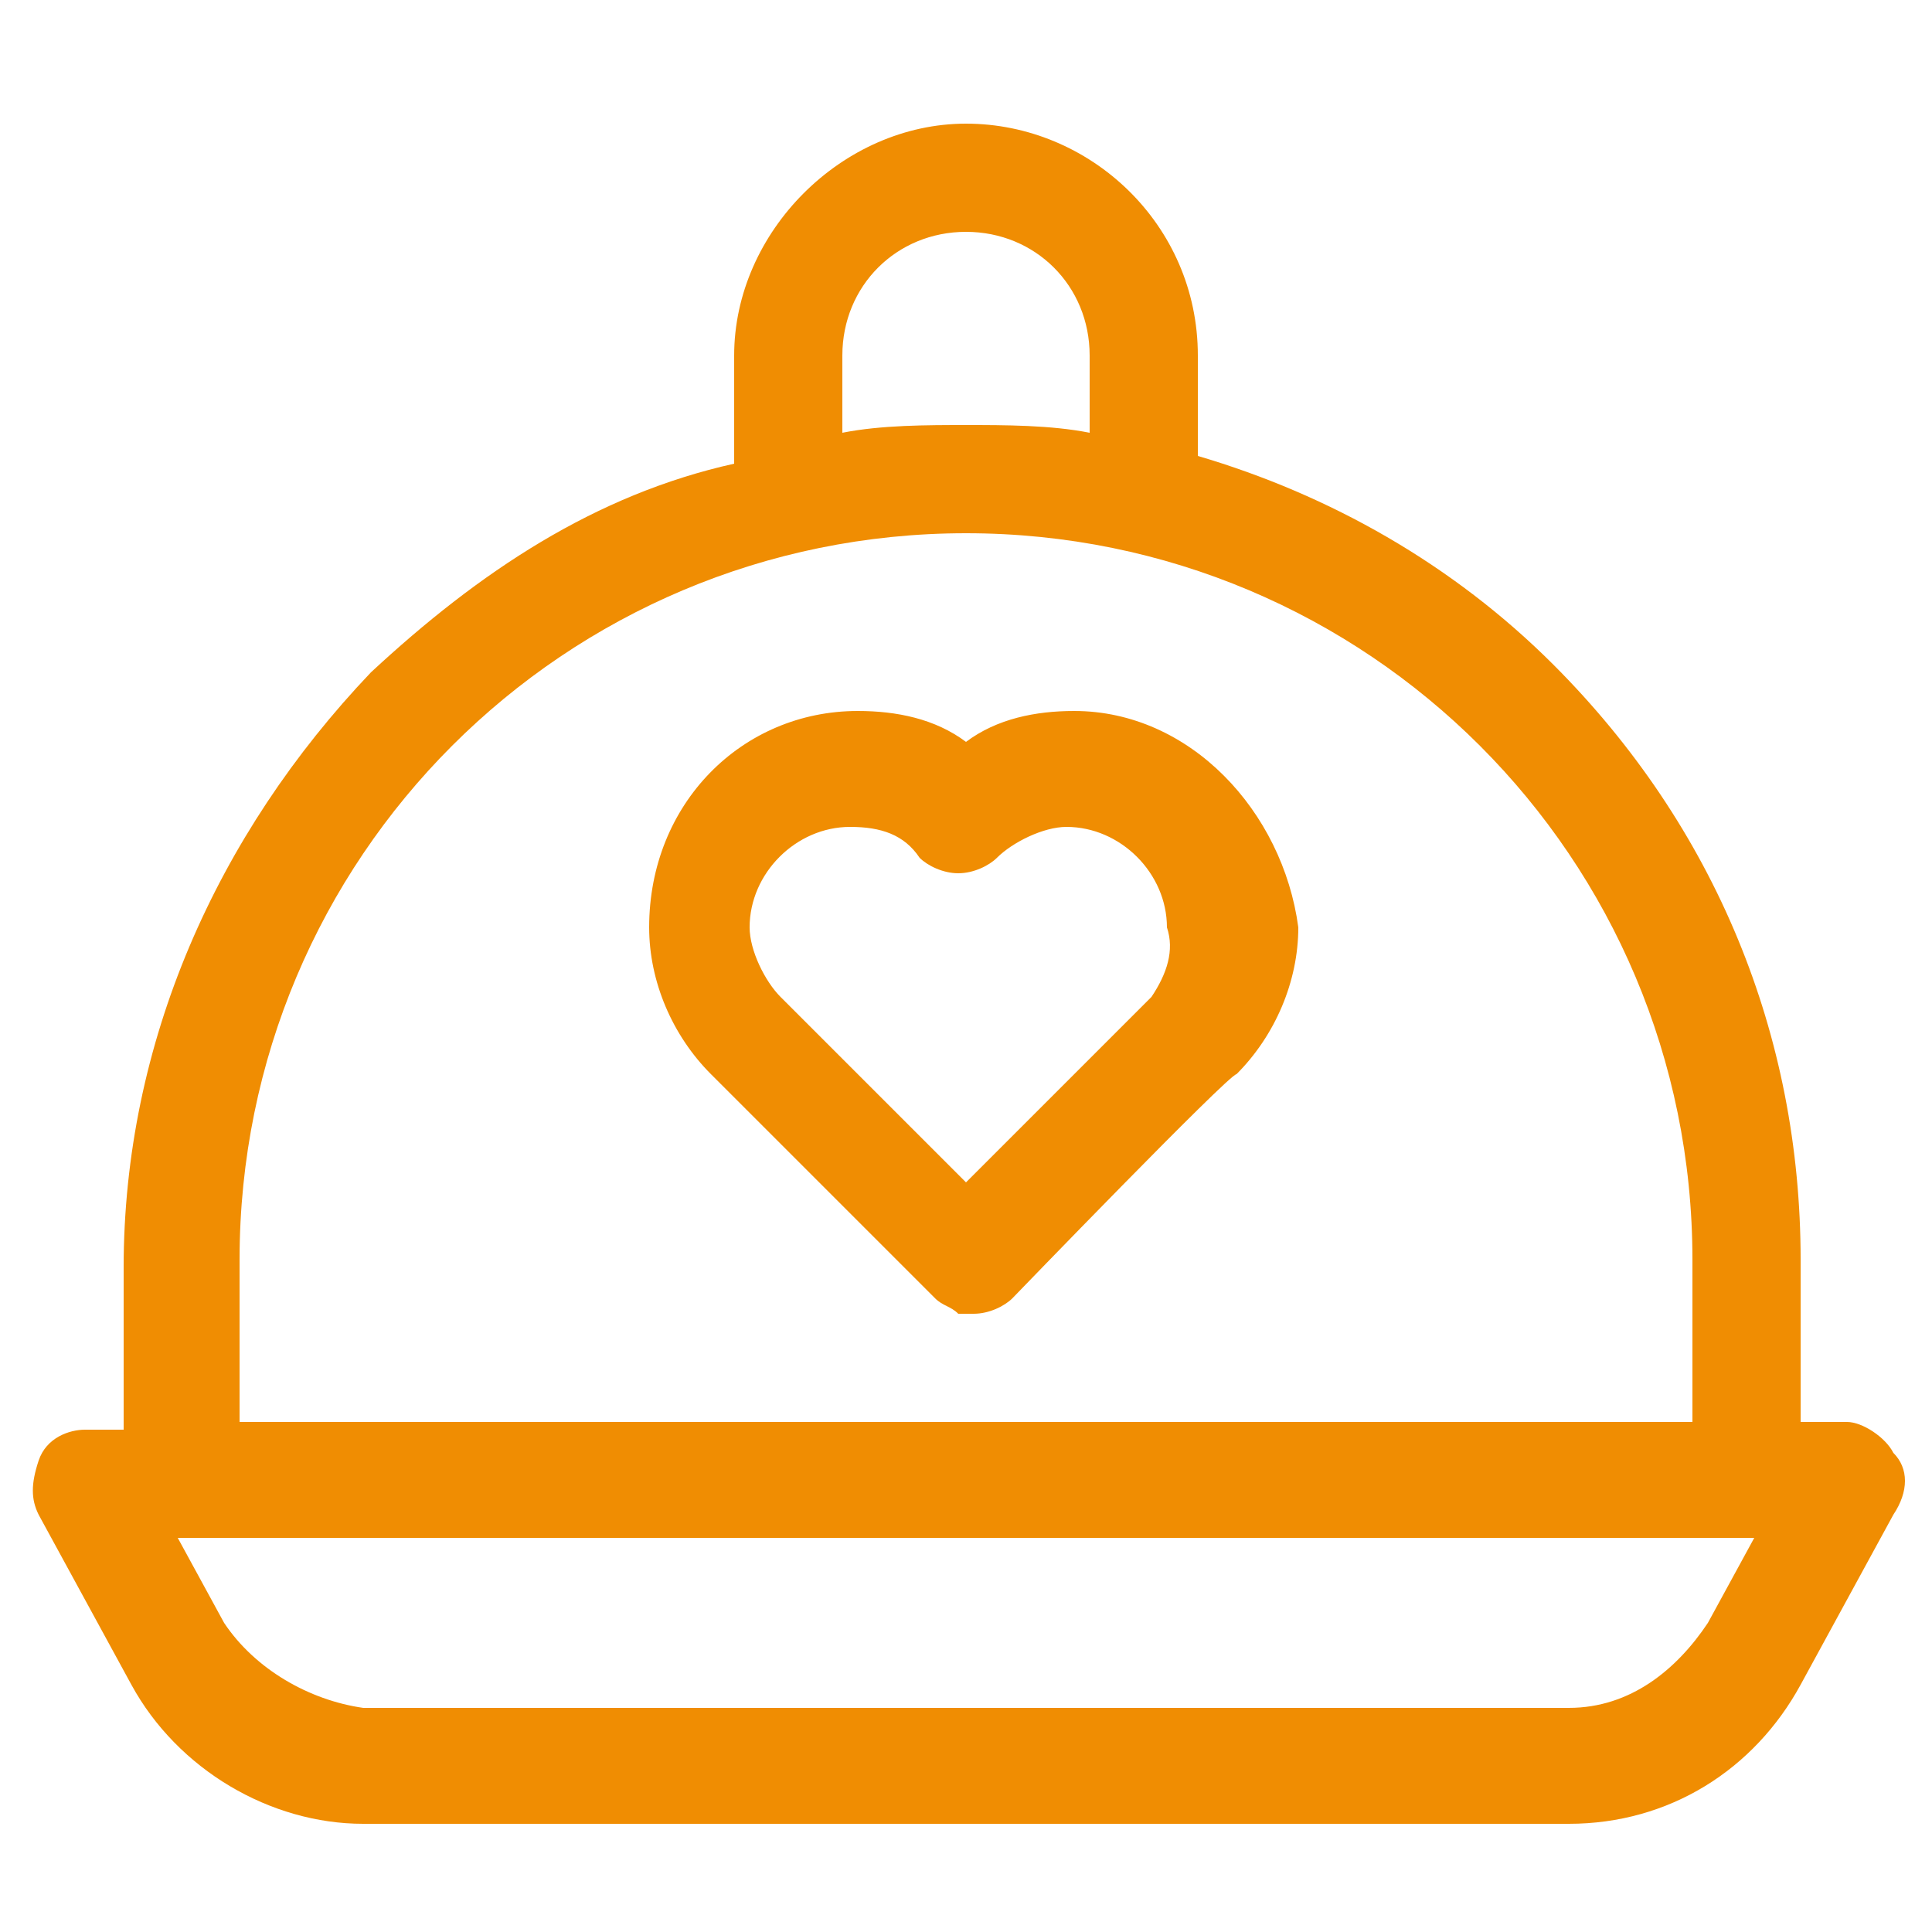
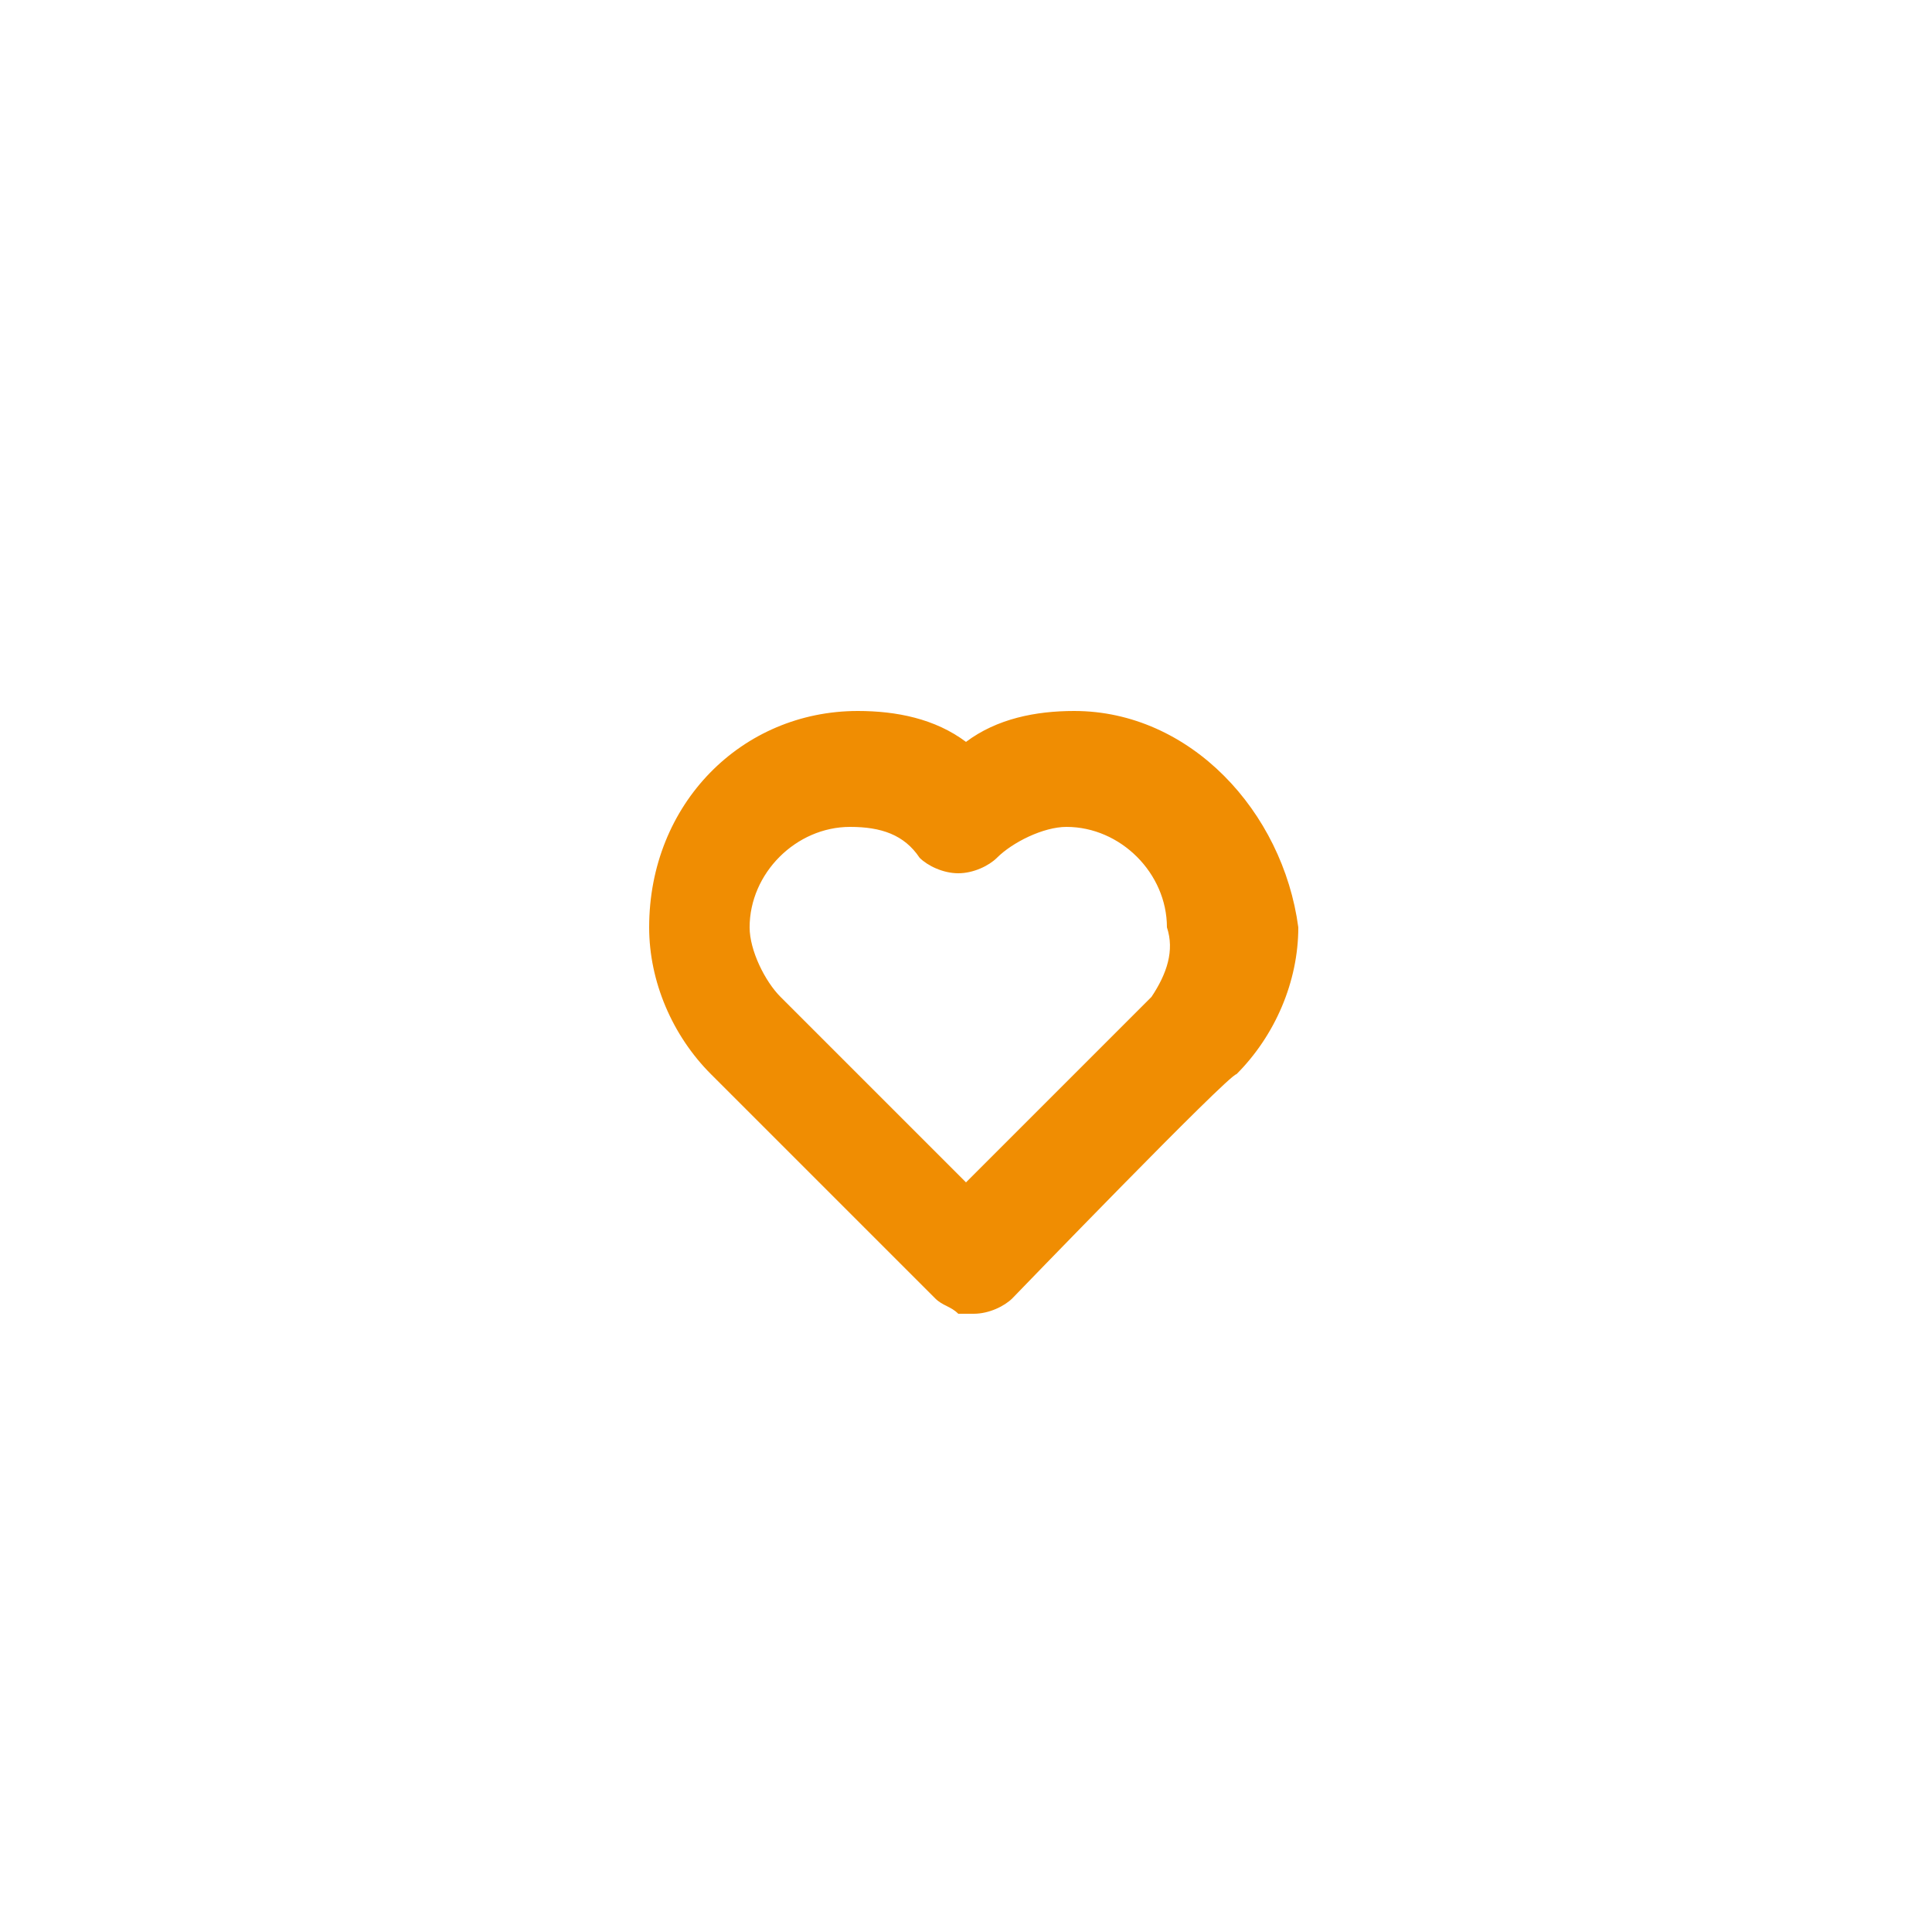
<svg xmlns="http://www.w3.org/2000/svg" version="1.1" id="_圖層_1" x="0px" y="0px" viewBox="0 0 25 25" style="enable-background:new 0 0 25 25;" xml:space="preserve">
  <style type="text/css">
	.st0{fill:#F08D02;}
</style>
-   <path class="st0" d="M24.5,18.8c-0.1-0.2-0.4-0.4-0.6-0.4h-0.6v-2.1c0-2.9-1.1-5.6-3.2-7.7c-1.3-1.3-2.9-2.2-4.6-2.7V4.6  c0-1.7-1.4-3-3-3s-3,1.4-3,3v1.4C7.7,6.4,6.2,7.4,4.8,8.7c-2,2.1-3.2,4.8-3.2,7.7v2.1H1.1c-0.2,0-0.5,0.1-0.6,0.4s-0.1,0.5,0,0.7  l1.2,2.2c0.6,1.1,1.8,1.8,3,1.8h15.6c1.3,0,2.4-0.7,3-1.8l1.2-2.2C24.7,19.3,24.7,19,24.5,18.8L24.5,18.8L24.5,18.8z M10.9,4.6  c0-0.9,0.7-1.6,1.6-1.6s1.6,0.7,1.6,1.6v1c-0.5-0.1-1.1-0.1-1.6-0.1s-1.1,0-1.6,0.1C10.9,5.6,10.9,4.6,10.9,4.6z M3.1,16.3  c0-5.2,4.2-9.4,9.4-9.4s9.4,4.2,9.4,9.4v2.1H3.1C3.1,18.5,3.1,16.3,3.1,16.3z M22.1,21c-0.4,0.6-1,1.1-1.8,1.1H4.7  C4,22,3.3,21.6,2.9,21l-0.6-1.1h20.4L22.1,21L22.1,21z" />
  <path class="st0" d="M13.9,9.2c-0.5,0-1,0.1-1.4,0.4c-0.4-0.3-0.9-0.4-1.4-0.4c-1.5,0-2.7,1.2-2.7,2.8c0,0.7,0.3,1.4,0.8,1.9  c0,0,2.8,2.8,2.9,2.9c0.1,0.1,0.2,0.1,0.3,0.2c0.1,0,0.2,0,0.2,0c0.2,0,0.4-0.1,0.5-0.2l0,0c0,0,2.8-2.9,2.9-2.9  c0.5-0.5,0.8-1.2,0.8-1.9C16.6,10.5,15.4,9.2,13.9,9.2L13.9,9.2L13.9,9.2z M14.9,12.9l-2.4,2.4l-2.4-2.4c-0.2-0.2-0.4-0.6-0.4-0.9  c0-0.7,0.6-1.3,1.3-1.3c0.4,0,0.7,0.1,0.9,0.4c0.1,0.1,0.3,0.2,0.5,0.2s0.4-0.1,0.5-0.2c0.2-0.2,0.6-0.4,0.9-0.4  c0.7,0,1.3,0.6,1.3,1.3C15.2,12.3,15.1,12.6,14.9,12.9L14.9,12.9L14.9,12.9z" />
</svg>